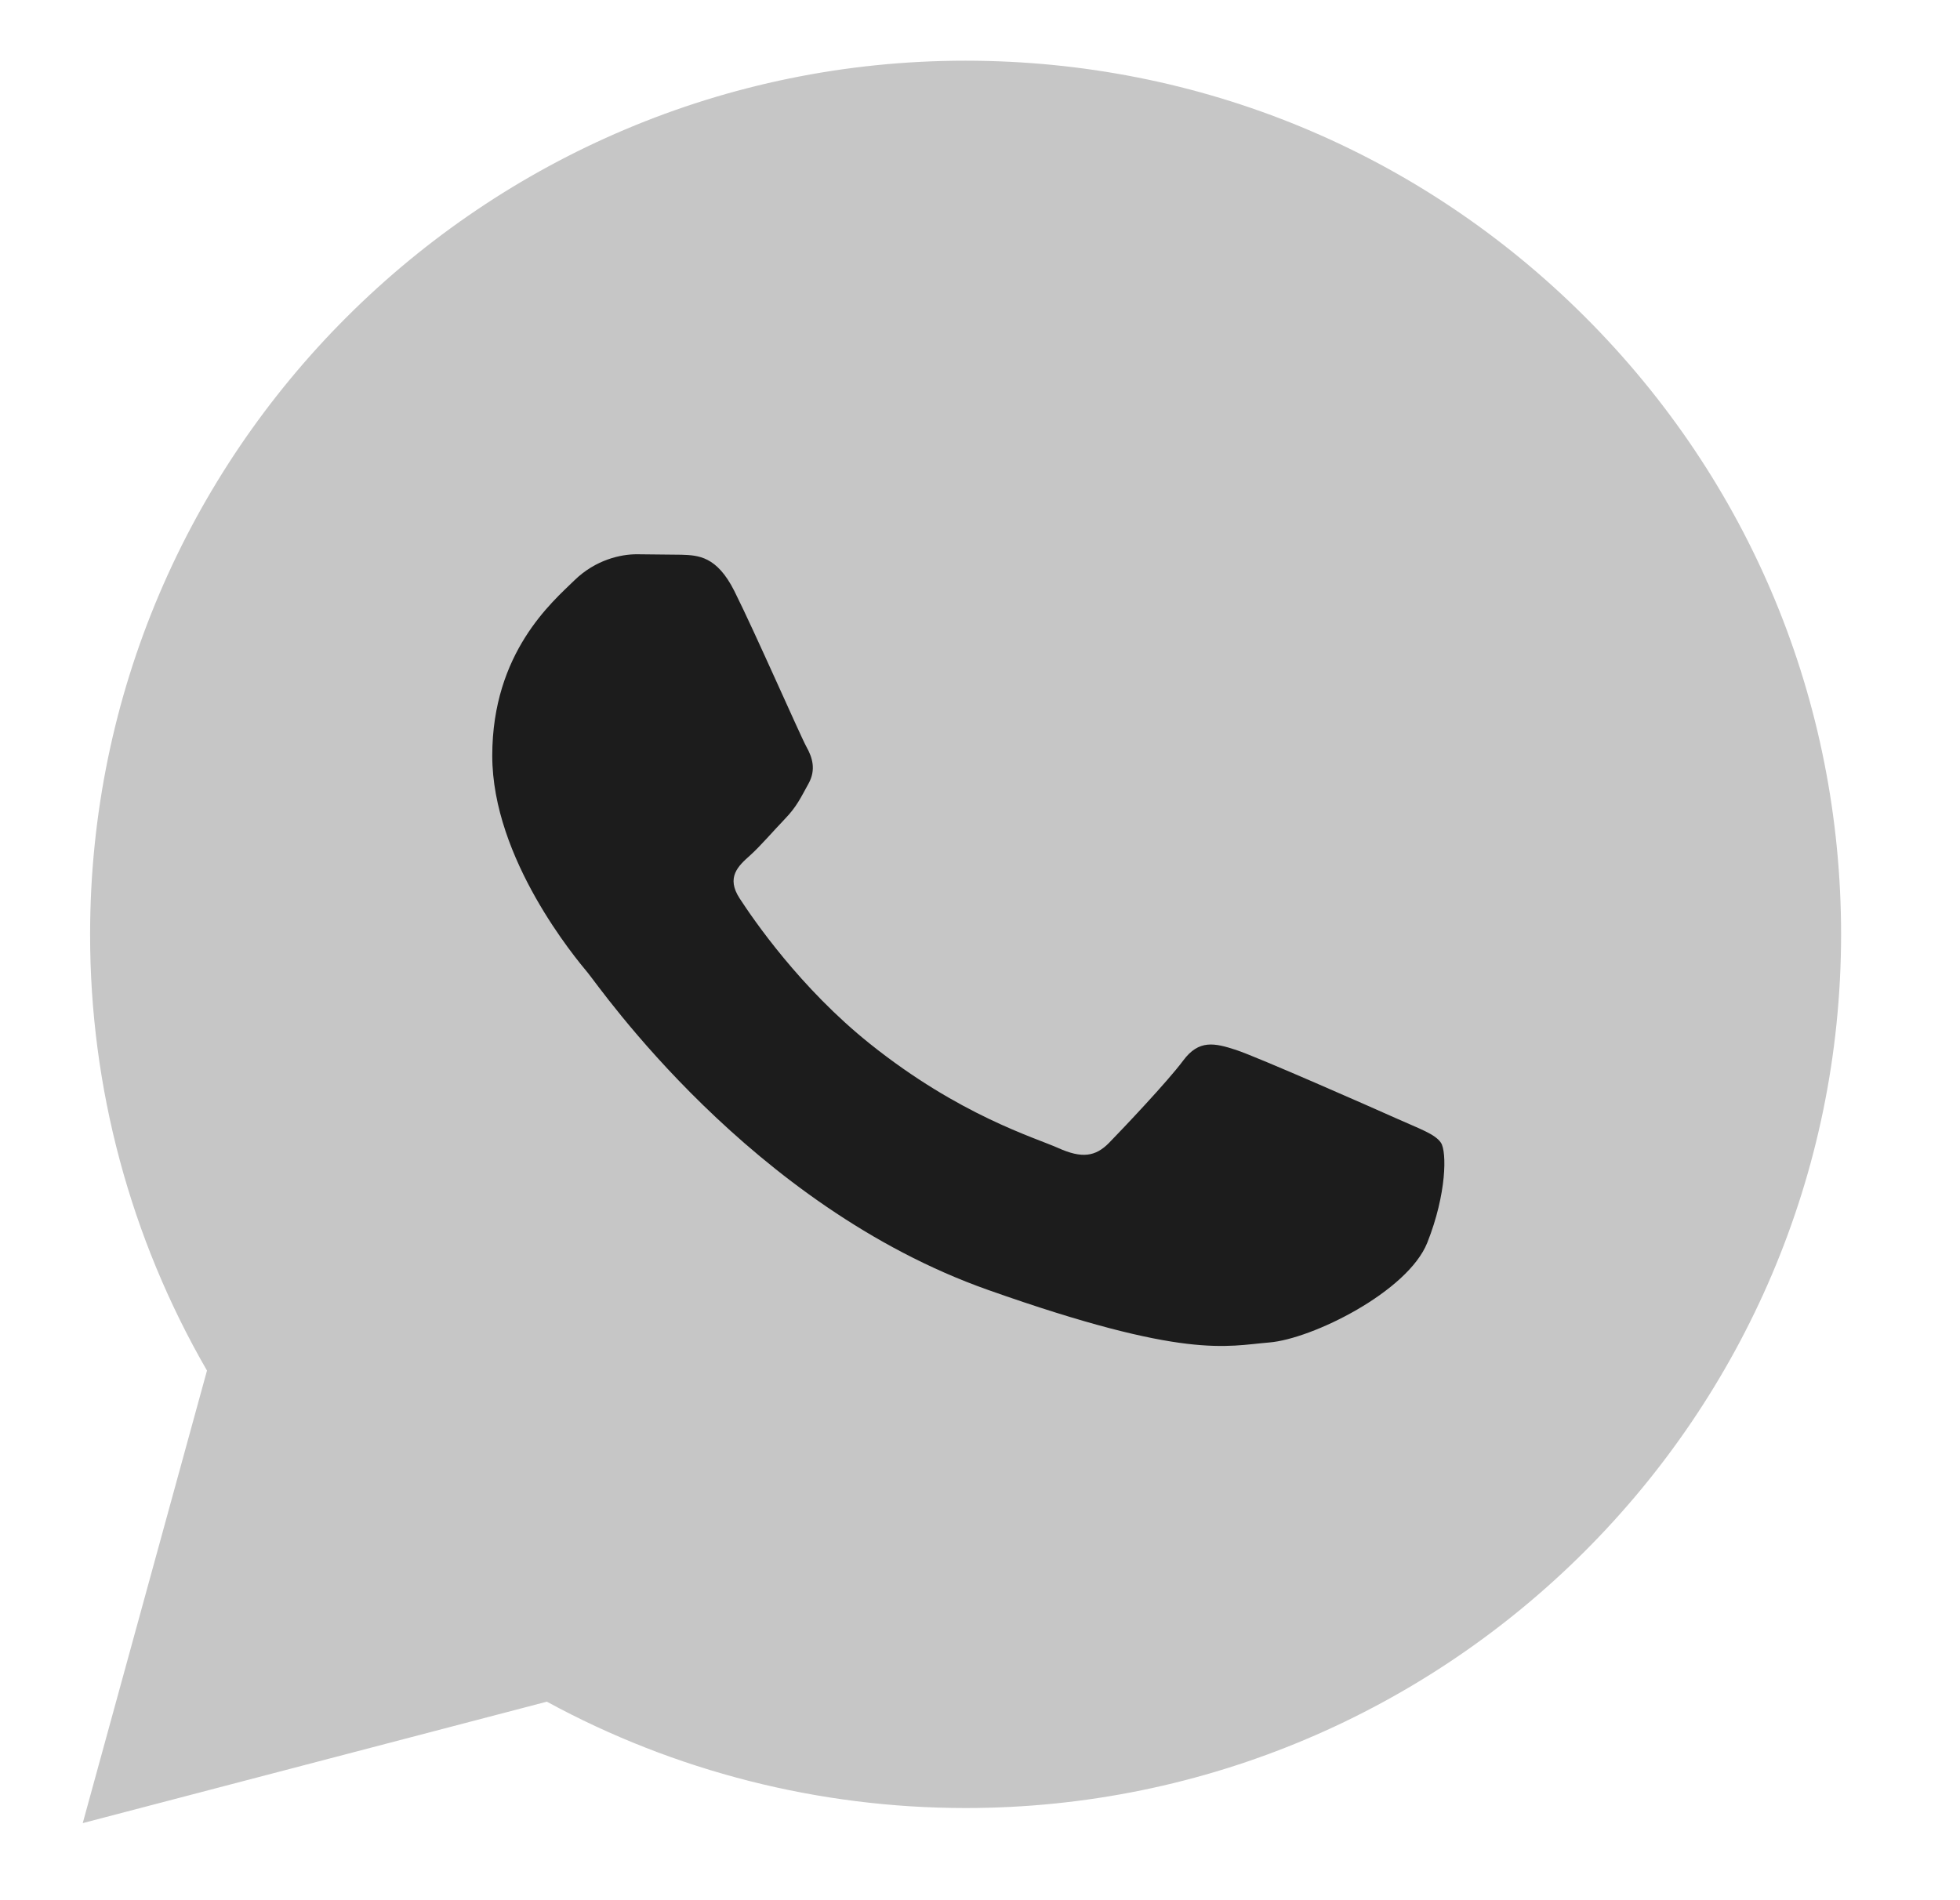
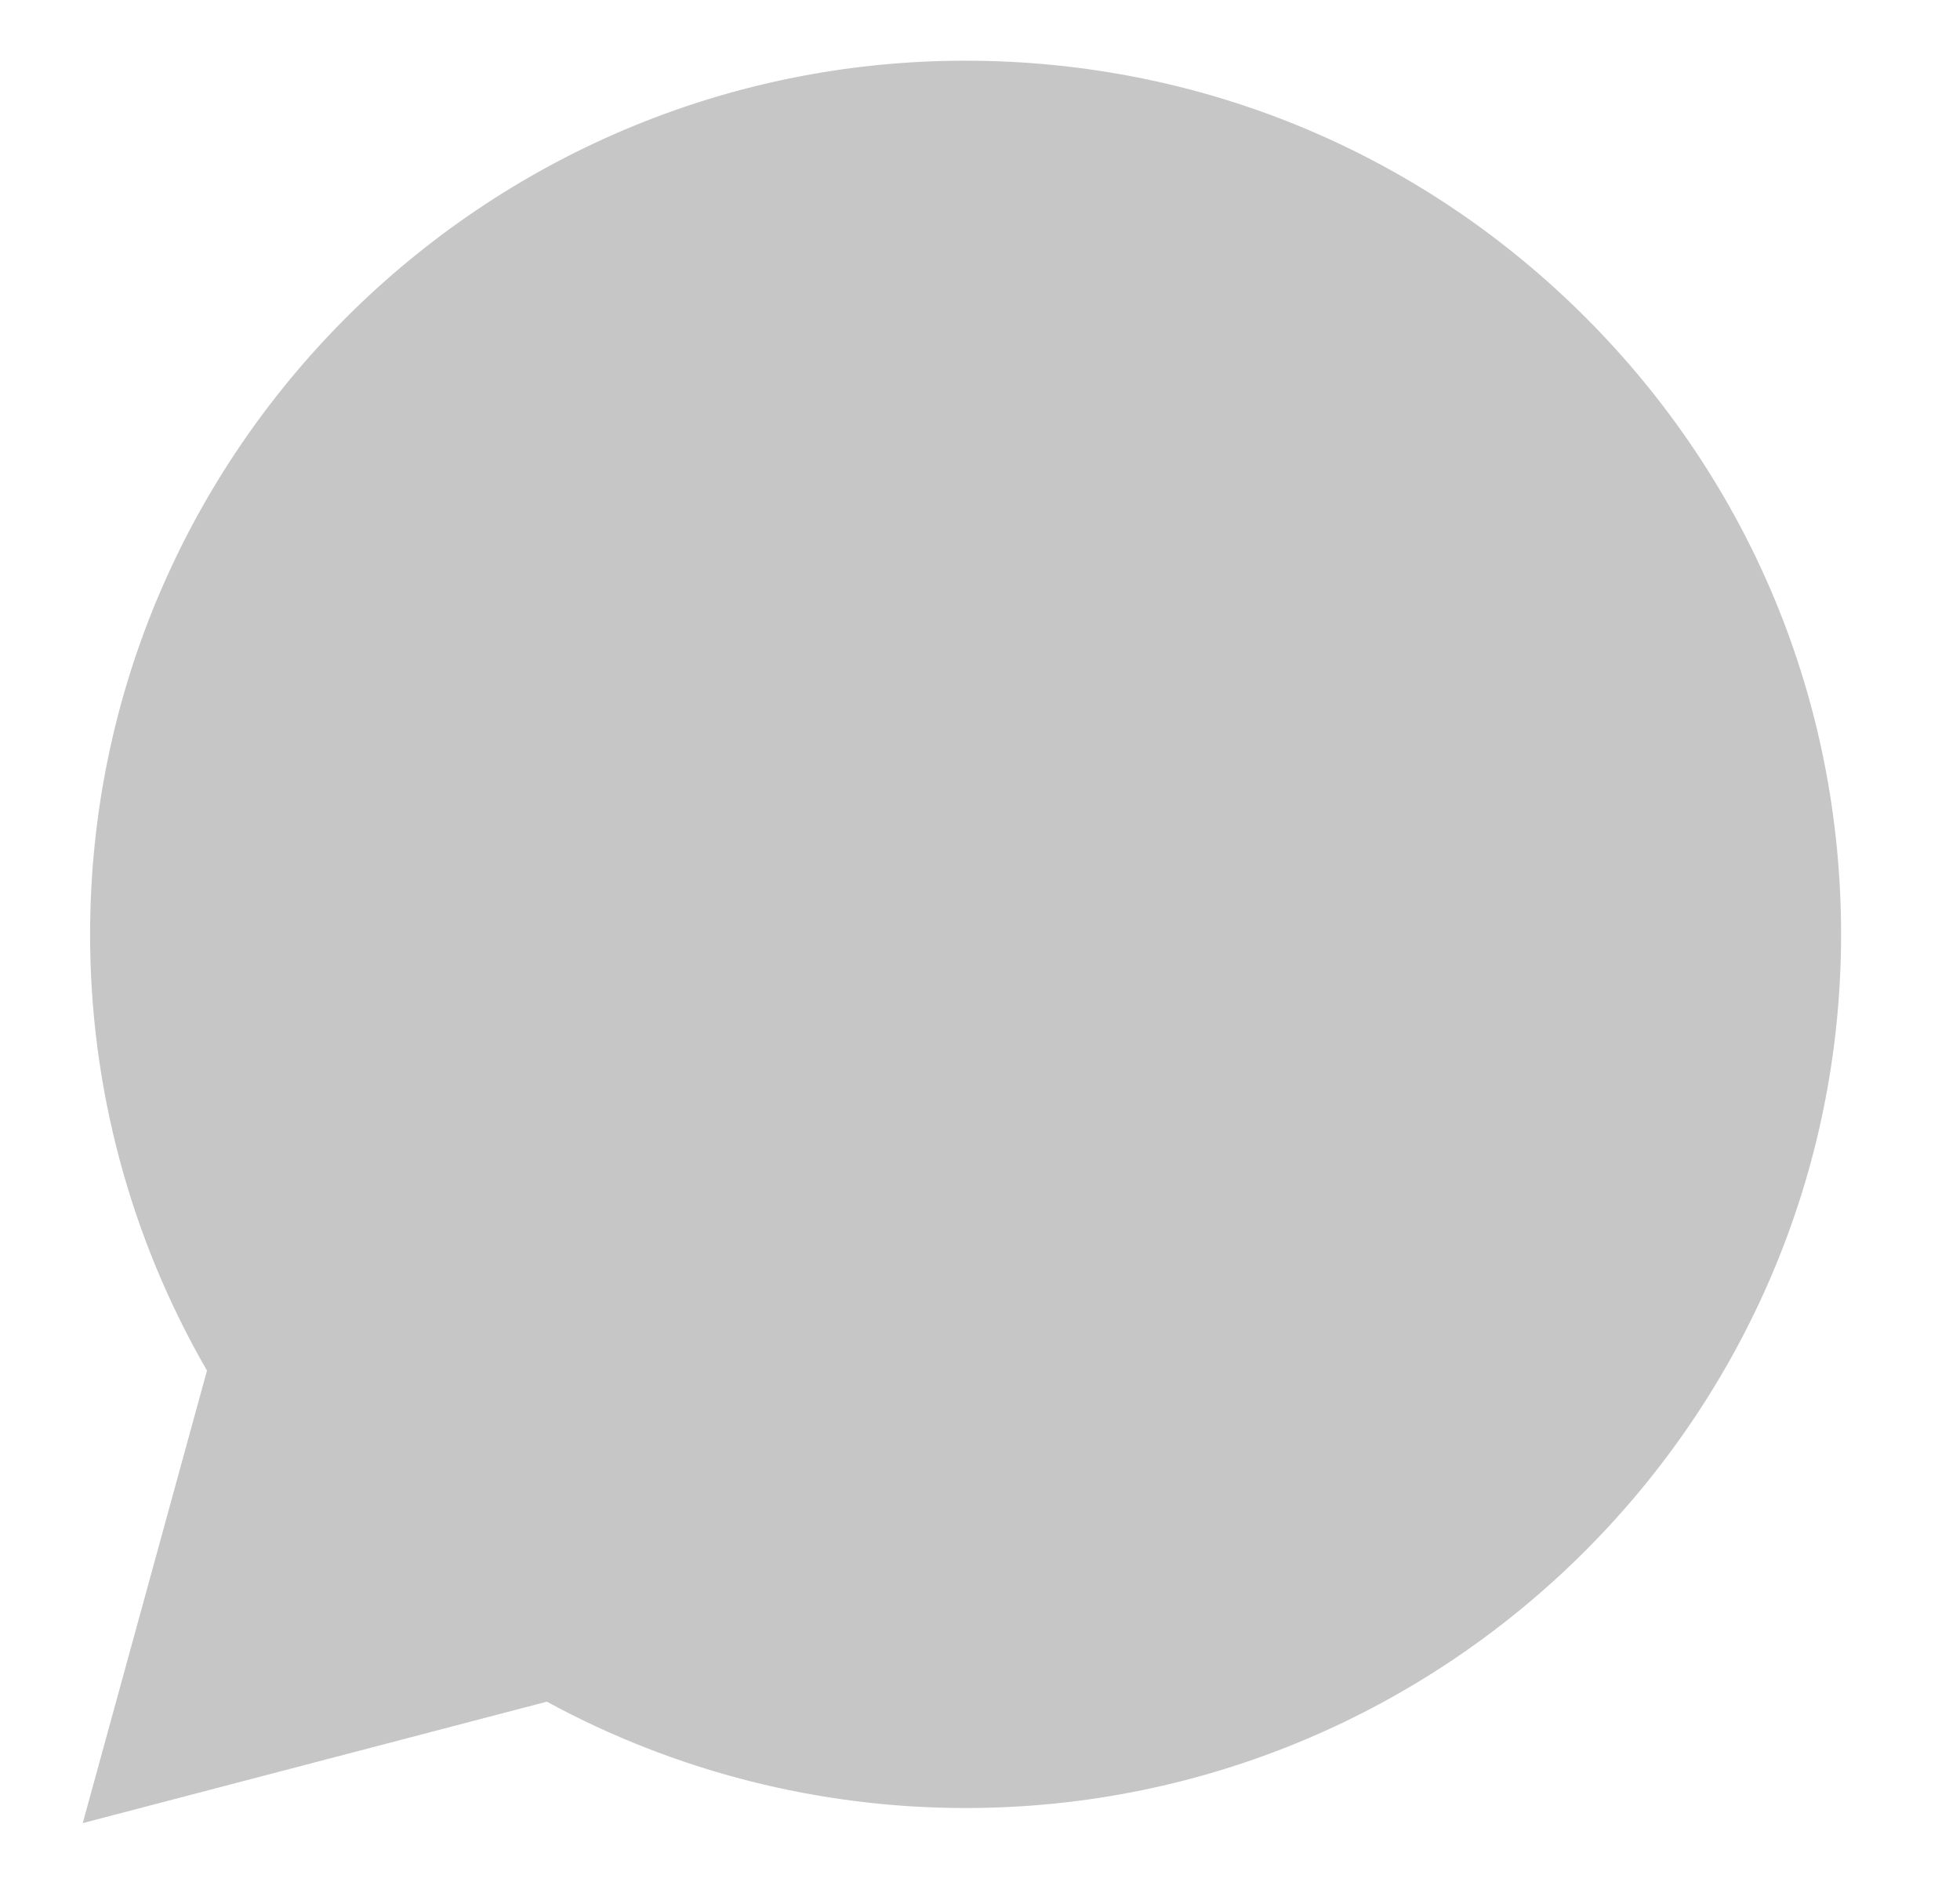
<svg xmlns="http://www.w3.org/2000/svg" width="33" height="32" viewBox="0 0 33 32" fill="none">
  <path d="M1.393 30.702L3.485 23.081C2.193 20.846 1.514 18.309 1.517 15.729C1.521 7.619 8.133 1.022 16.258 1.022C20.201 1.024 23.901 2.555 26.685 5.335C29.468 8.115 30.999 11.81 30.998 15.74C30.994 23.849 24.381 30.448 16.257 30.448H16.251C13.784 30.447 11.36 29.829 9.207 28.657L1.393 30.702Z" fill="#C6C6C6" />
-   <path d="M16.262 3.507C9.504 3.507 4.008 8.99 4.006 15.73C4.003 18.032 4.652 20.287 5.879 22.235L6.17 22.698L4.932 27.209L9.569 25.995L10.017 26.26C11.898 27.374 14.054 27.963 16.253 27.964H16.258C23.01 27.964 28.506 22.48 28.509 15.74C28.514 14.133 28.2 12.542 27.584 11.057C26.969 9.573 26.064 8.225 24.924 7.092C23.789 5.952 22.439 5.049 20.953 4.433C19.466 3.818 17.872 3.503 16.262 3.507Z" fill="#C6C6C6" />
-   <path fill-rule="evenodd" clip-rule="evenodd" d="M12.364 9.953C12.068 9.364 11.757 9.352 11.476 9.342L10.72 9.334C10.457 9.334 10.03 9.422 9.668 9.776C9.307 10.13 8.288 10.986 8.288 12.726C8.288 14.466 9.701 16.148 9.898 16.384C10.095 16.62 12.627 20.305 16.636 21.723C19.967 22.901 20.645 22.667 21.369 22.608C22.092 22.549 23.702 21.753 24.031 20.927C24.359 20.101 24.36 19.393 24.261 19.245C24.163 19.097 23.899 19.009 23.505 18.832C23.11 18.655 21.171 17.8 20.81 17.681C20.448 17.563 20.185 17.505 19.922 17.859C19.659 18.213 18.904 19.009 18.674 19.245C18.443 19.481 18.214 19.511 17.819 19.334C17.424 19.157 16.154 18.784 14.647 17.578C13.475 16.641 12.683 15.483 12.453 15.129C12.222 14.775 12.428 14.584 12.626 14.408C12.803 14.249 13.02 13.994 13.218 13.788C13.416 13.582 13.481 13.434 13.612 13.198C13.743 12.963 13.678 12.756 13.579 12.579C13.48 12.402 12.714 10.652 12.364 9.953Z" fill="#1C1C1C" />
</svg>